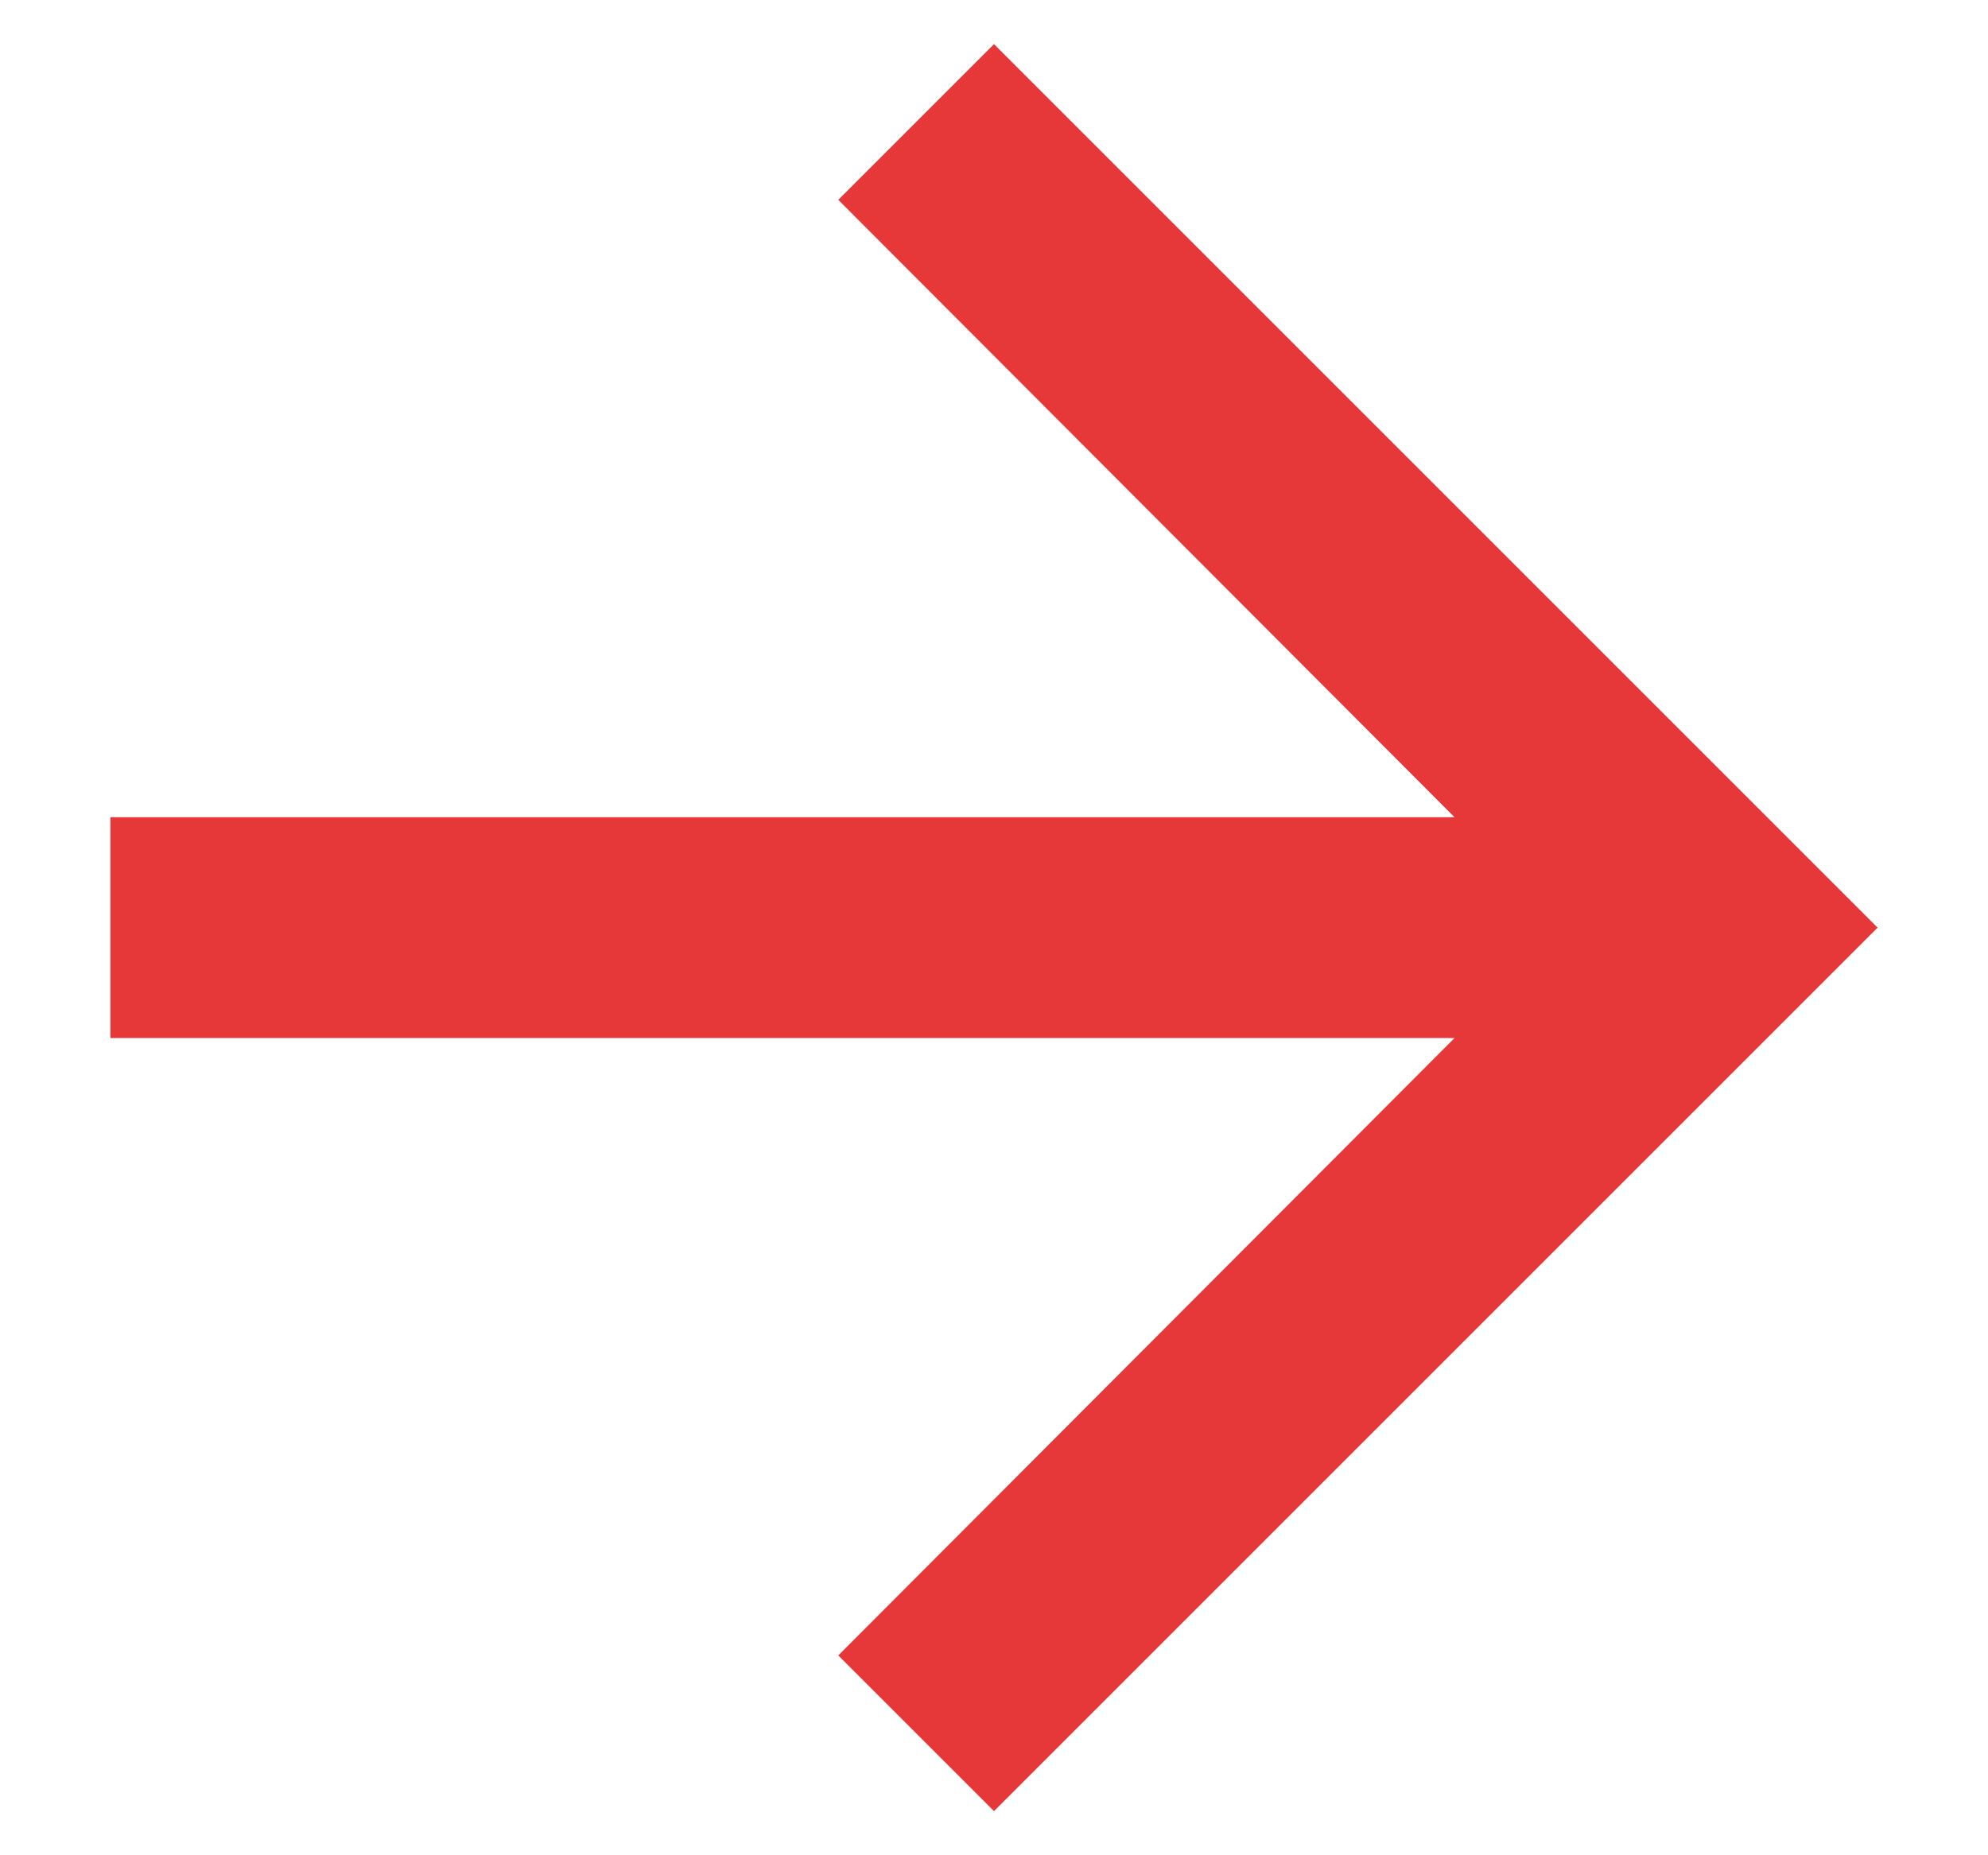
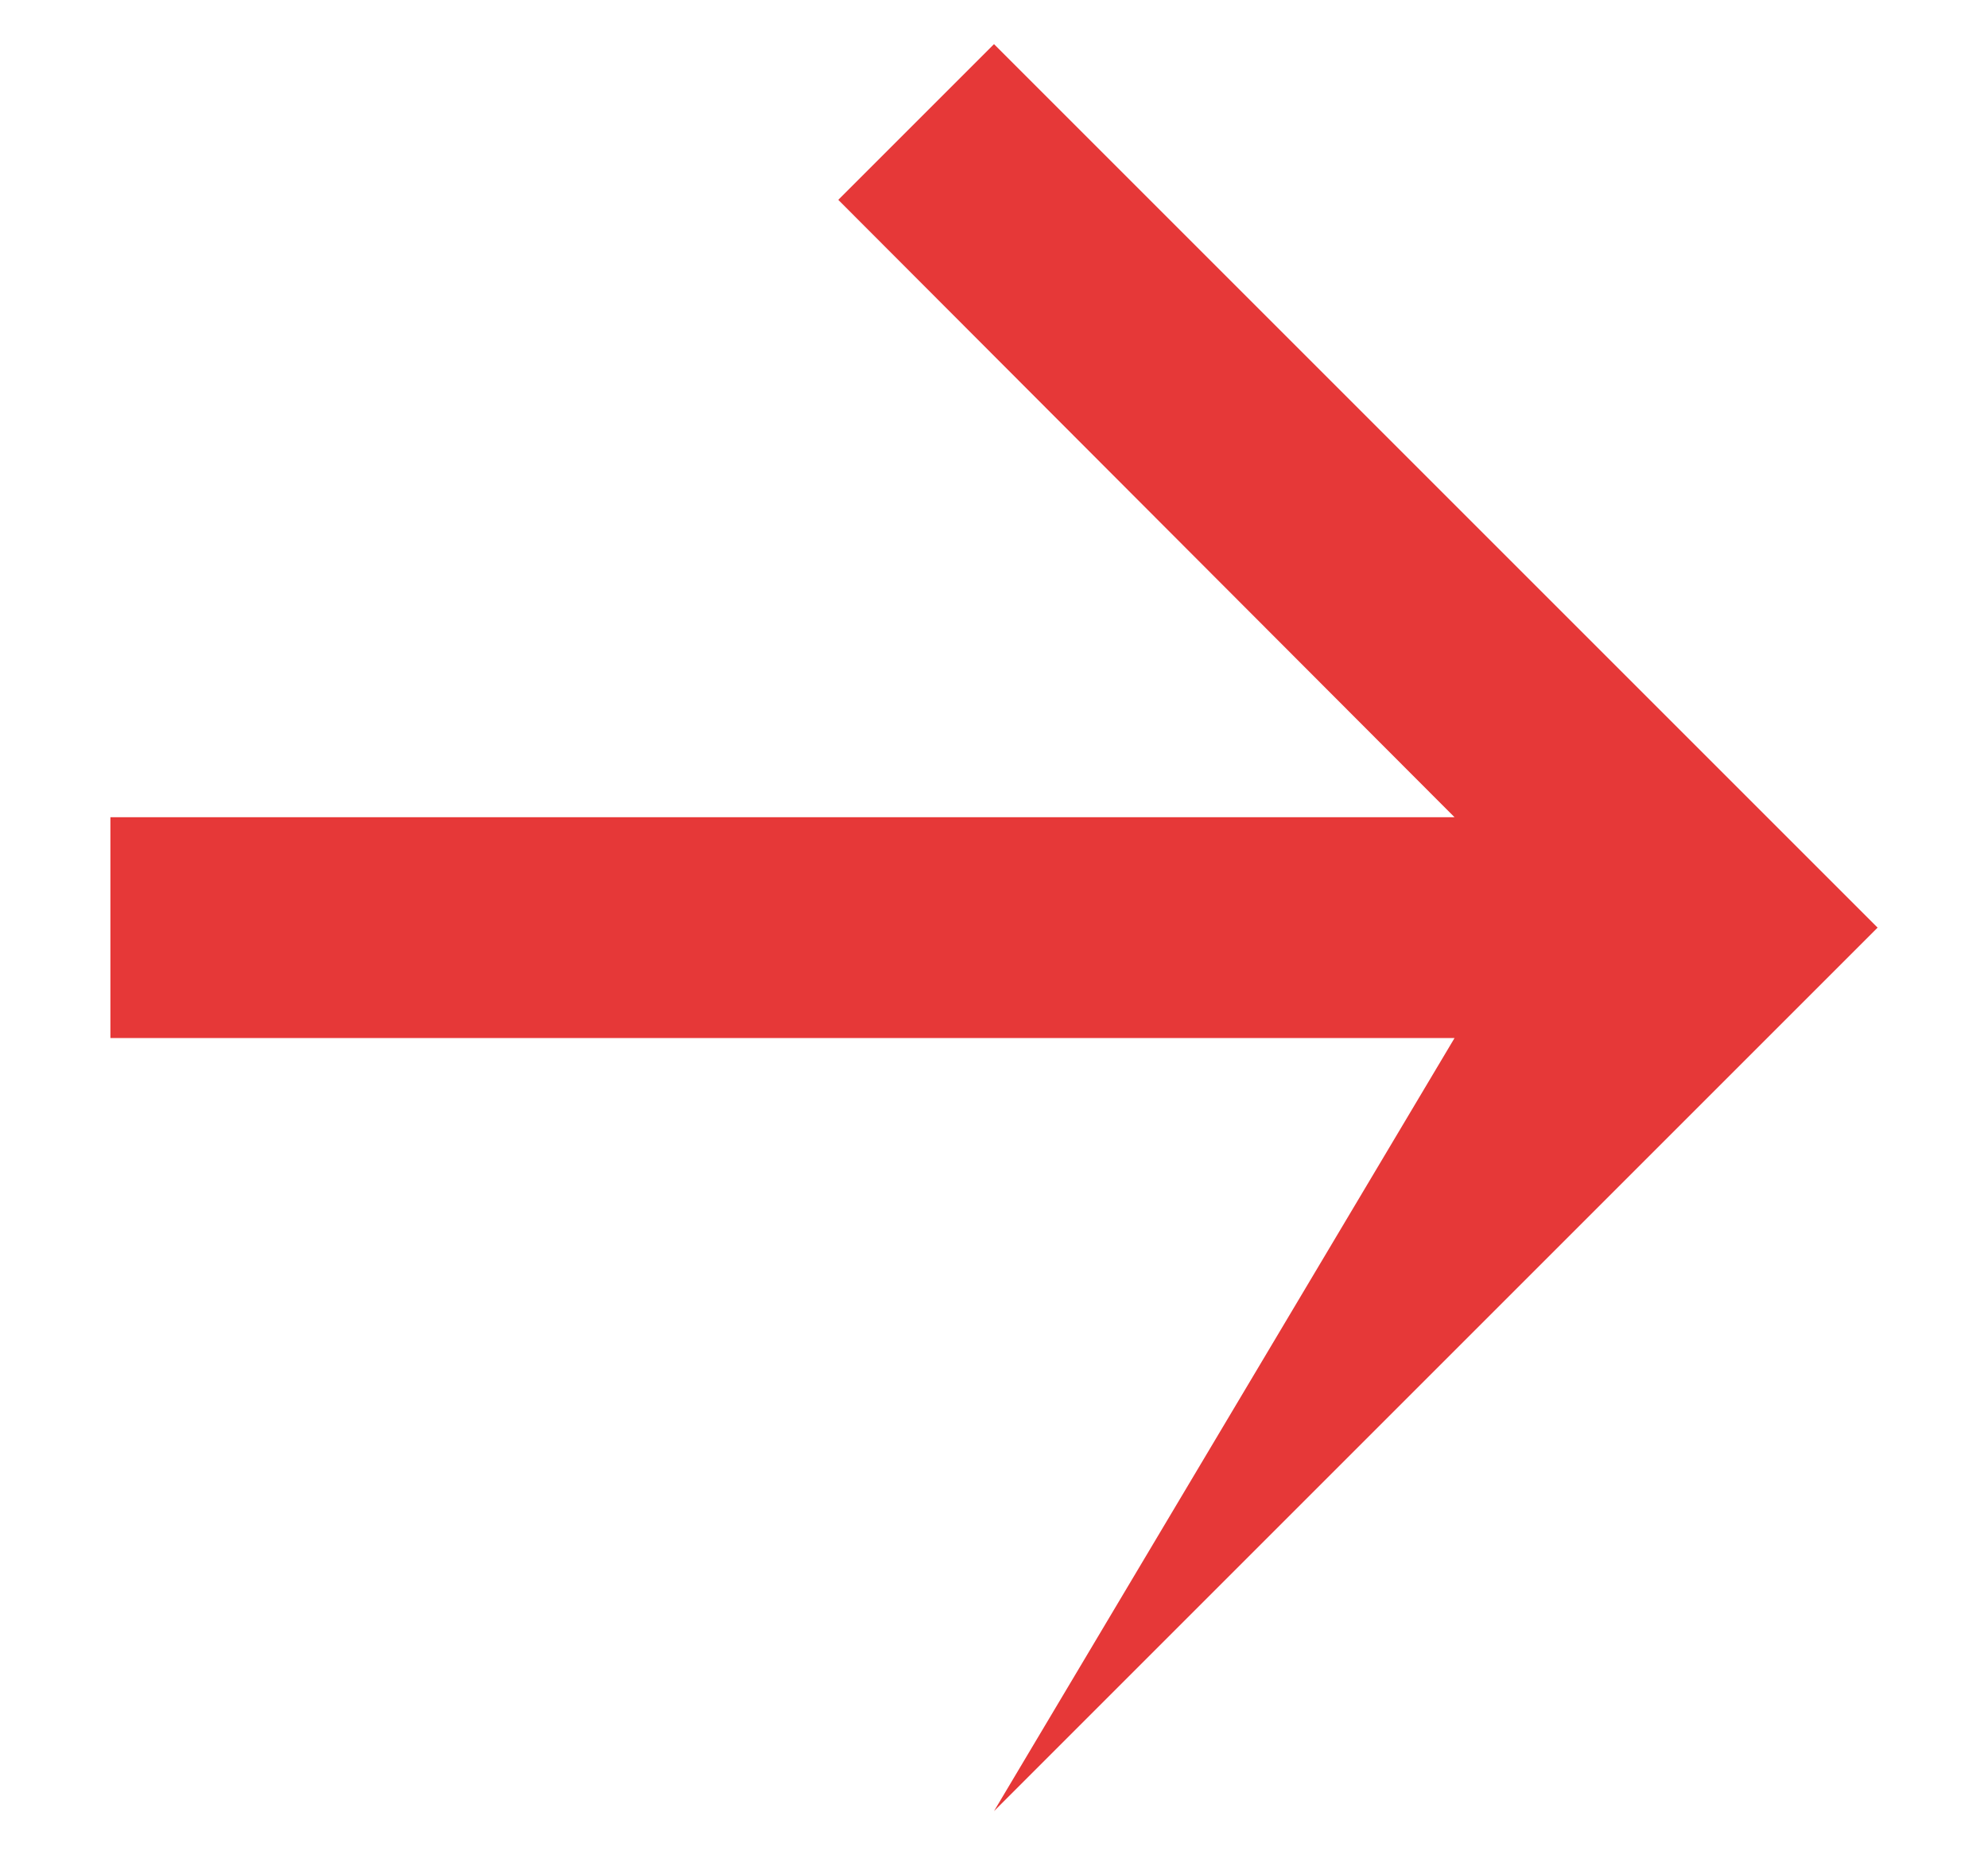
<svg xmlns="http://www.w3.org/2000/svg" width="15" height="14" viewBox="0 0 15 14" fill="none">
-   <path d="M7.5 0.333L6.325 1.508L10.975 6.167H0.833V7.833H10.975L6.325 12.492L7.5 13.667L14.167 7L7.5 0.333Z" fill="#E63838" />
+   <path d="M7.5 0.333L6.325 1.508L10.975 6.167H0.833V7.833H10.975L7.5 13.667L14.167 7L7.5 0.333Z" fill="#E63838" />
</svg>